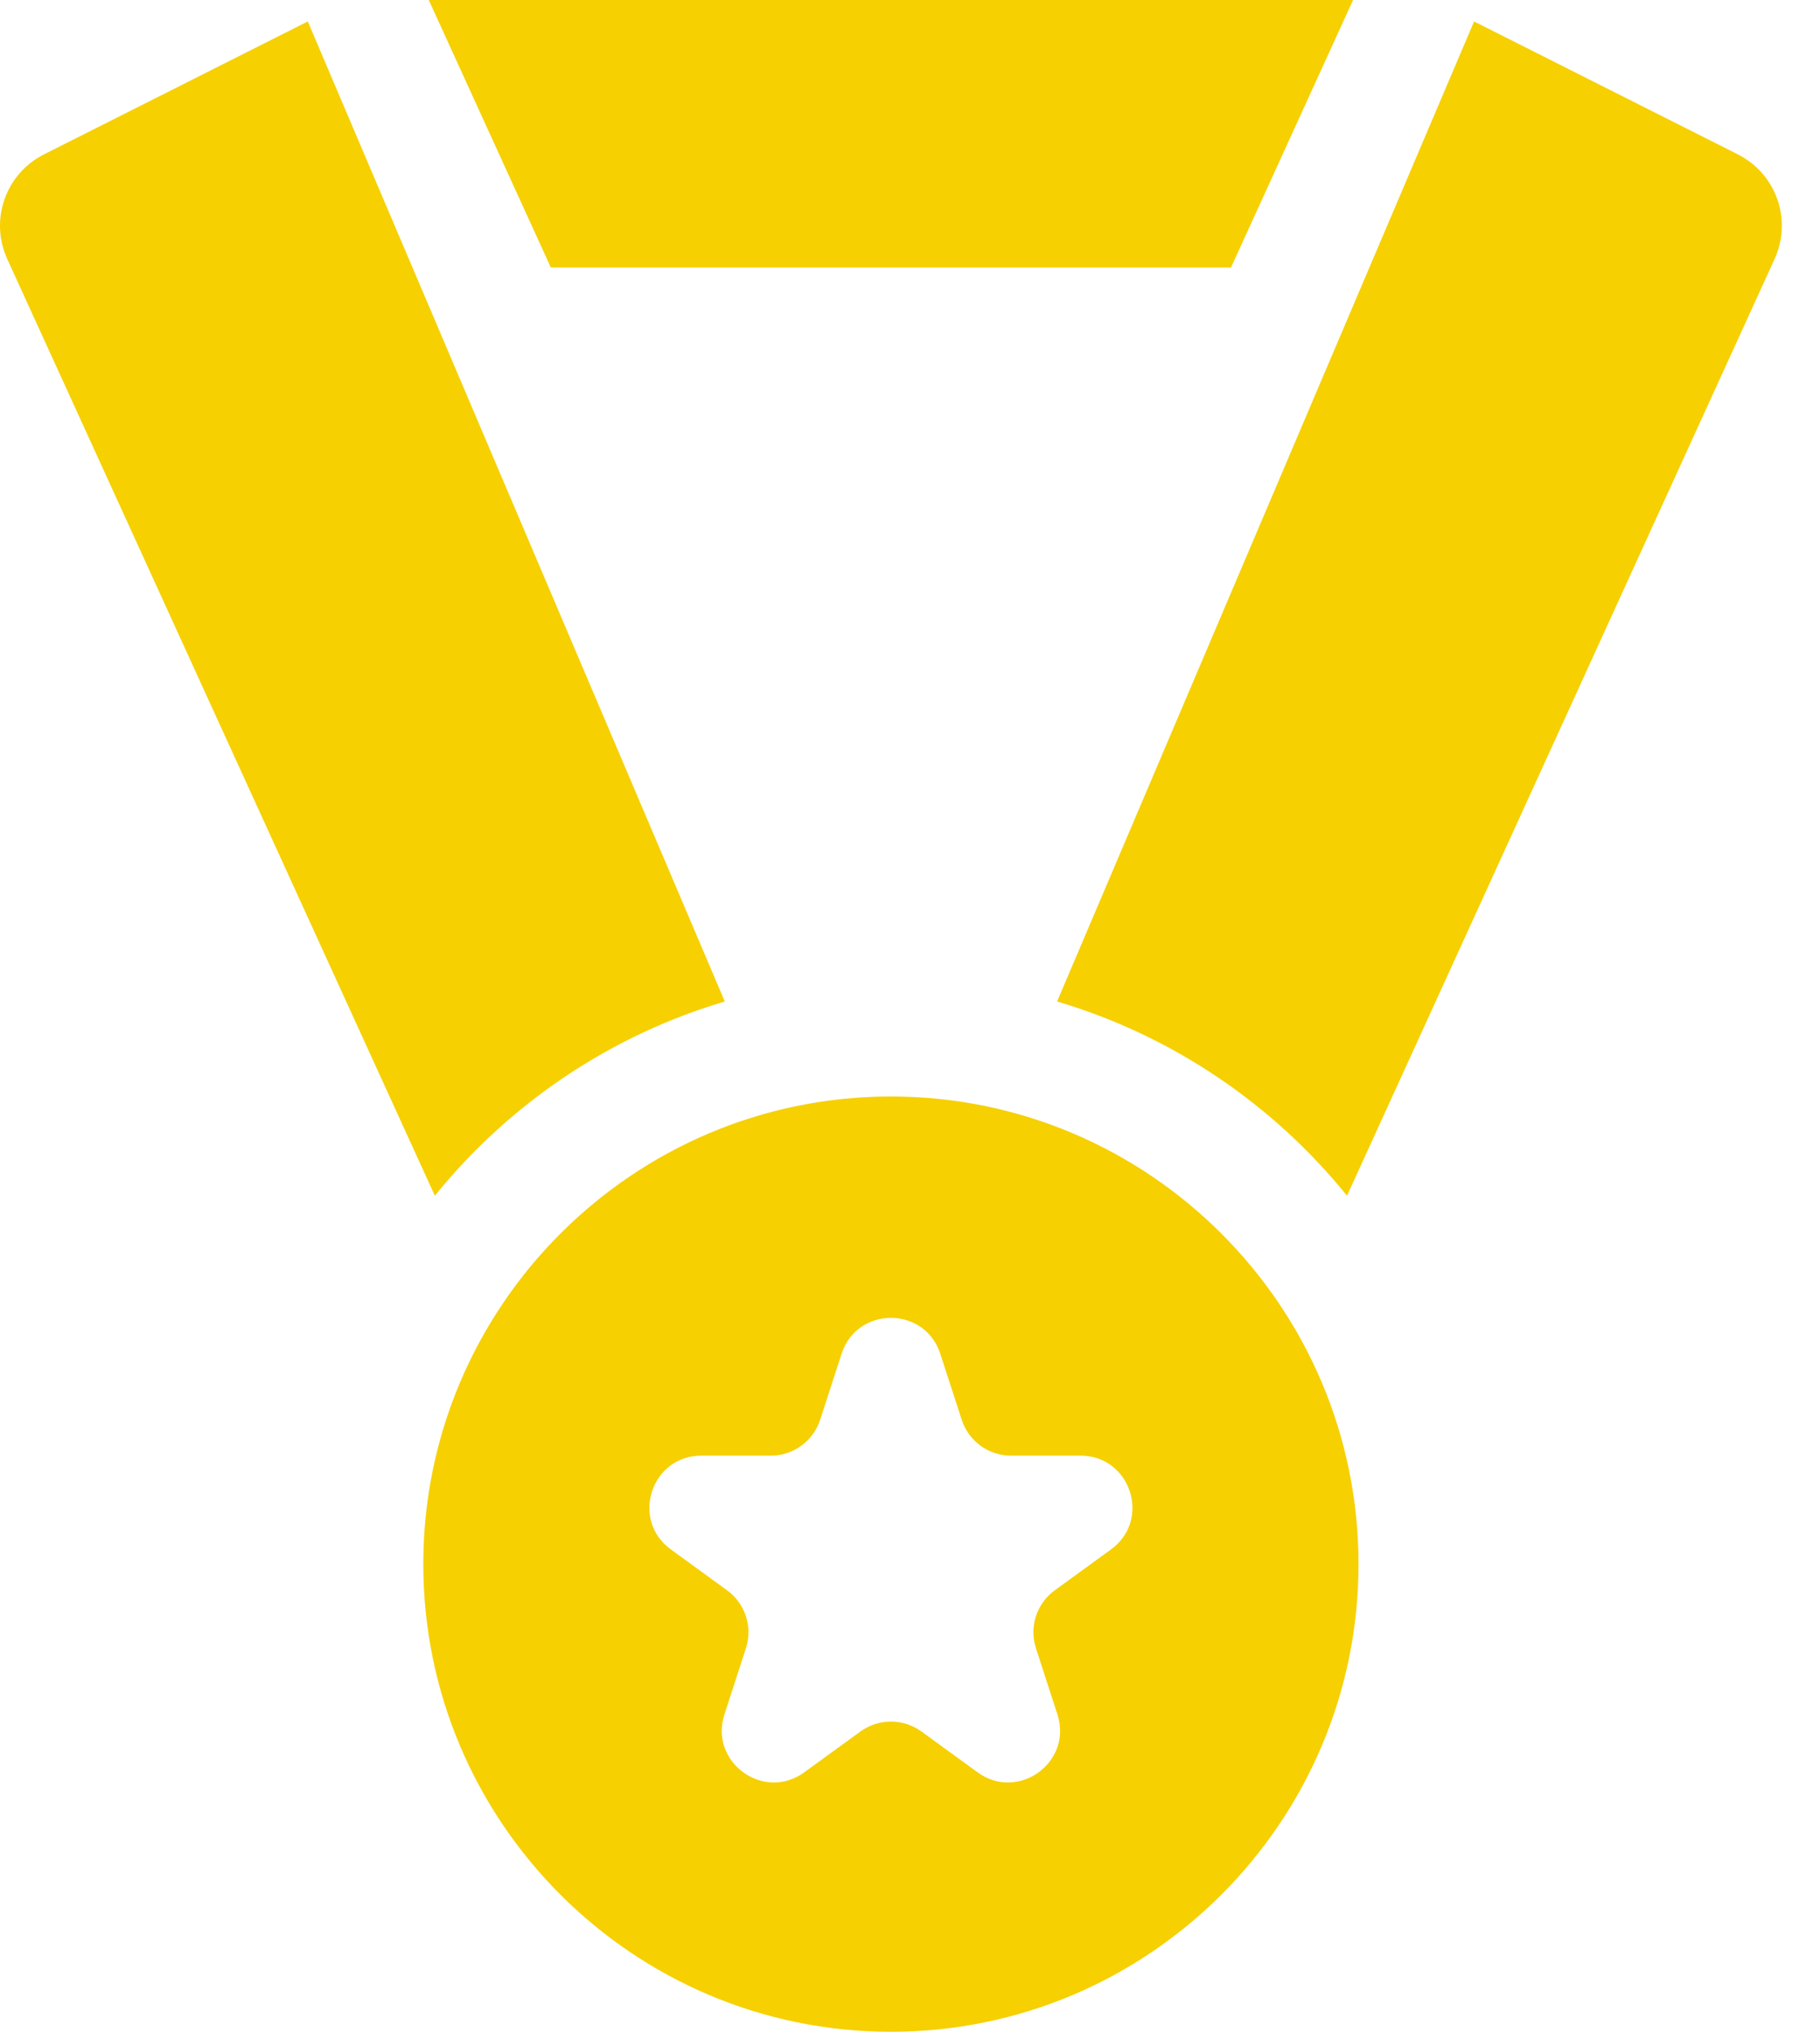
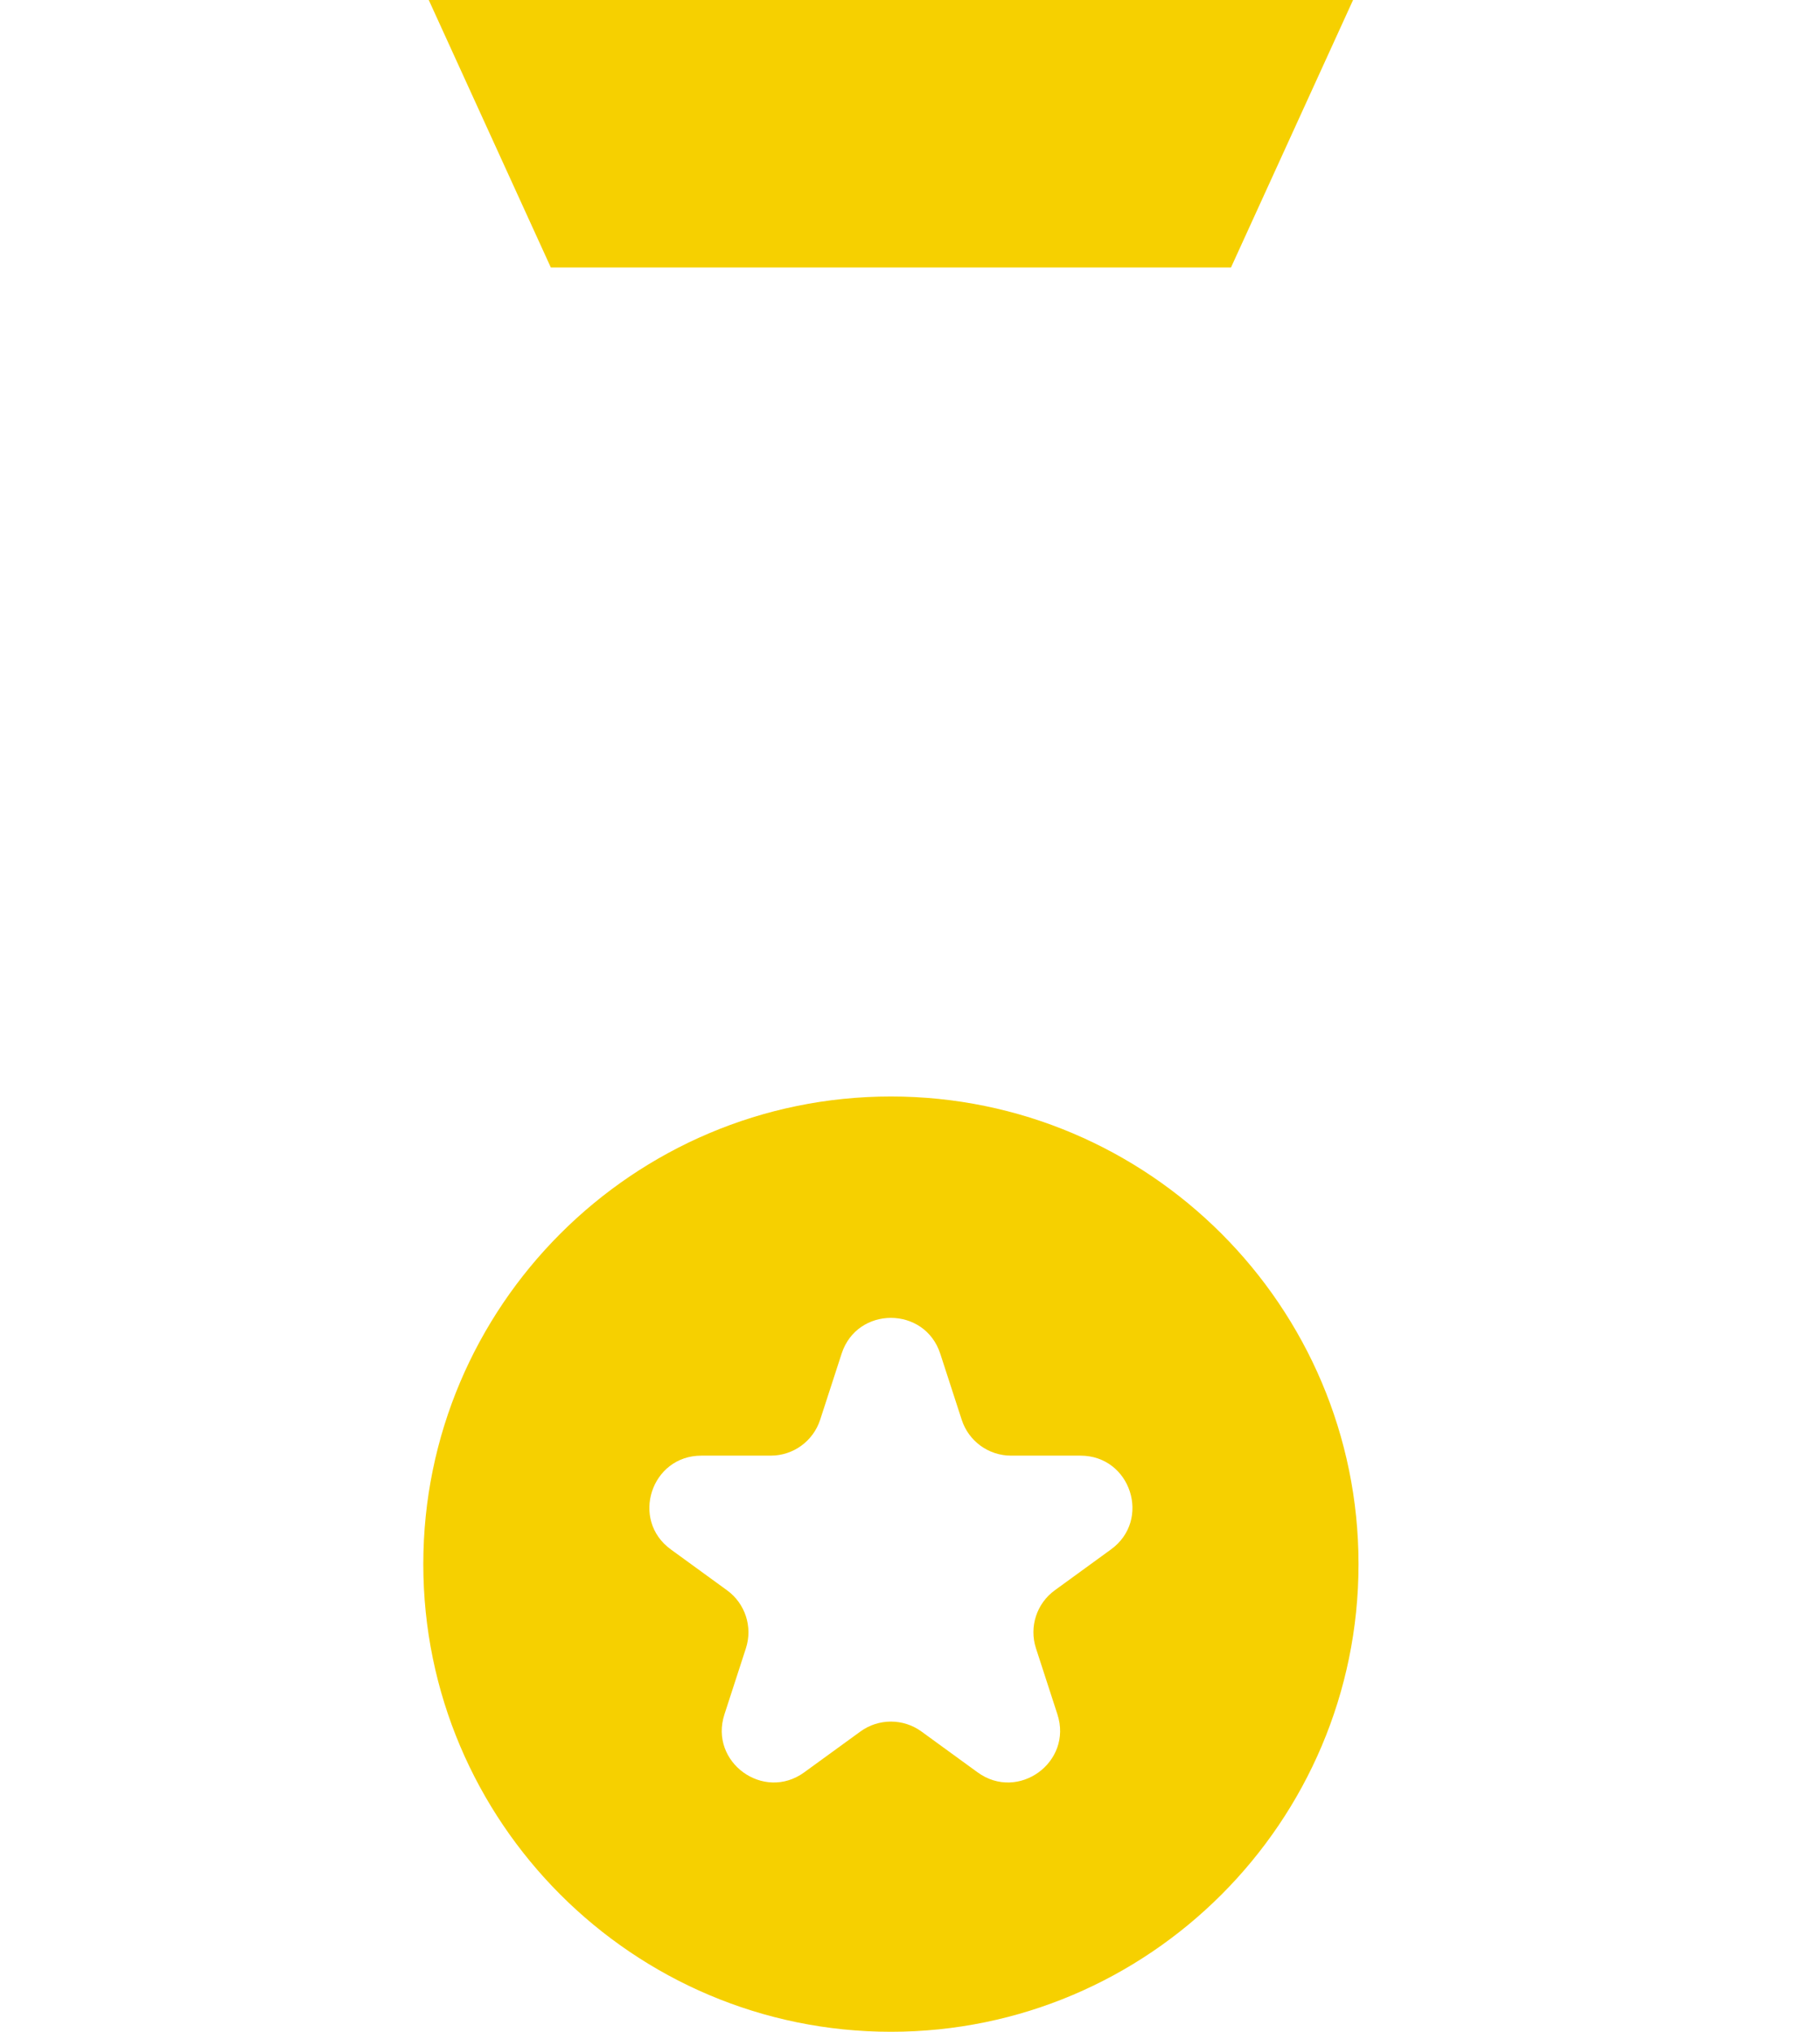
<svg xmlns="http://www.w3.org/2000/svg" width="43" height="48" viewBox="0 0 43 48" fill="none">
-   <path d="M7.272 0.507L1.043 3.645C0.131 4.105 -0.252 5.193 0.173 6.123L10.274 28.248C12.019 26.091 14.397 24.467 17.124 23.66L7.272 0.507Z" fill="#F6D000" />
-   <path d="M10.13 0L13.014 6.319H29.084L31.968 0H10.13Z" fill="#F6D000" />
-   <path d="M41.055 3.645L34.827 0.507L24.975 23.66C27.701 24.467 30.079 26.091 31.825 28.248L41.925 6.123C42.35 5.193 41.968 4.105 41.055 3.645Z" fill="#F6D000" />
+   <path d="M10.13 0L13.014 6.319H29.084L31.968 0H10.13" fill="#F6D000" />
  <path d="M21.049 25.904C14.957 25.904 10.001 30.86 10.001 36.952C10.001 43.044 14.957 48 21.049 48C27.141 48 32.097 43.044 32.097 36.952C32.097 30.86 27.141 25.904 21.049 25.904ZM26.248 36.605L24.921 37.57C24.491 37.882 24.312 38.435 24.476 38.94L24.983 40.501C25.35 41.63 24.057 42.569 23.097 41.871L21.77 40.906C21.34 40.594 20.758 40.594 20.329 40.906L19.001 41.871C18.041 42.569 16.749 41.63 17.116 40.501L17.623 38.94C17.787 38.435 17.607 37.882 17.177 37.57L15.85 36.605C14.889 35.908 15.383 34.389 16.57 34.389H18.211C18.742 34.389 19.212 34.047 19.377 33.542L19.884 31.981C20.25 30.852 21.848 30.852 22.215 31.981L22.722 33.542C22.886 34.047 23.356 34.389 23.887 34.389H25.528C26.715 34.389 27.209 35.908 26.248 36.605Z" fill="#F6D000" />
</svg>